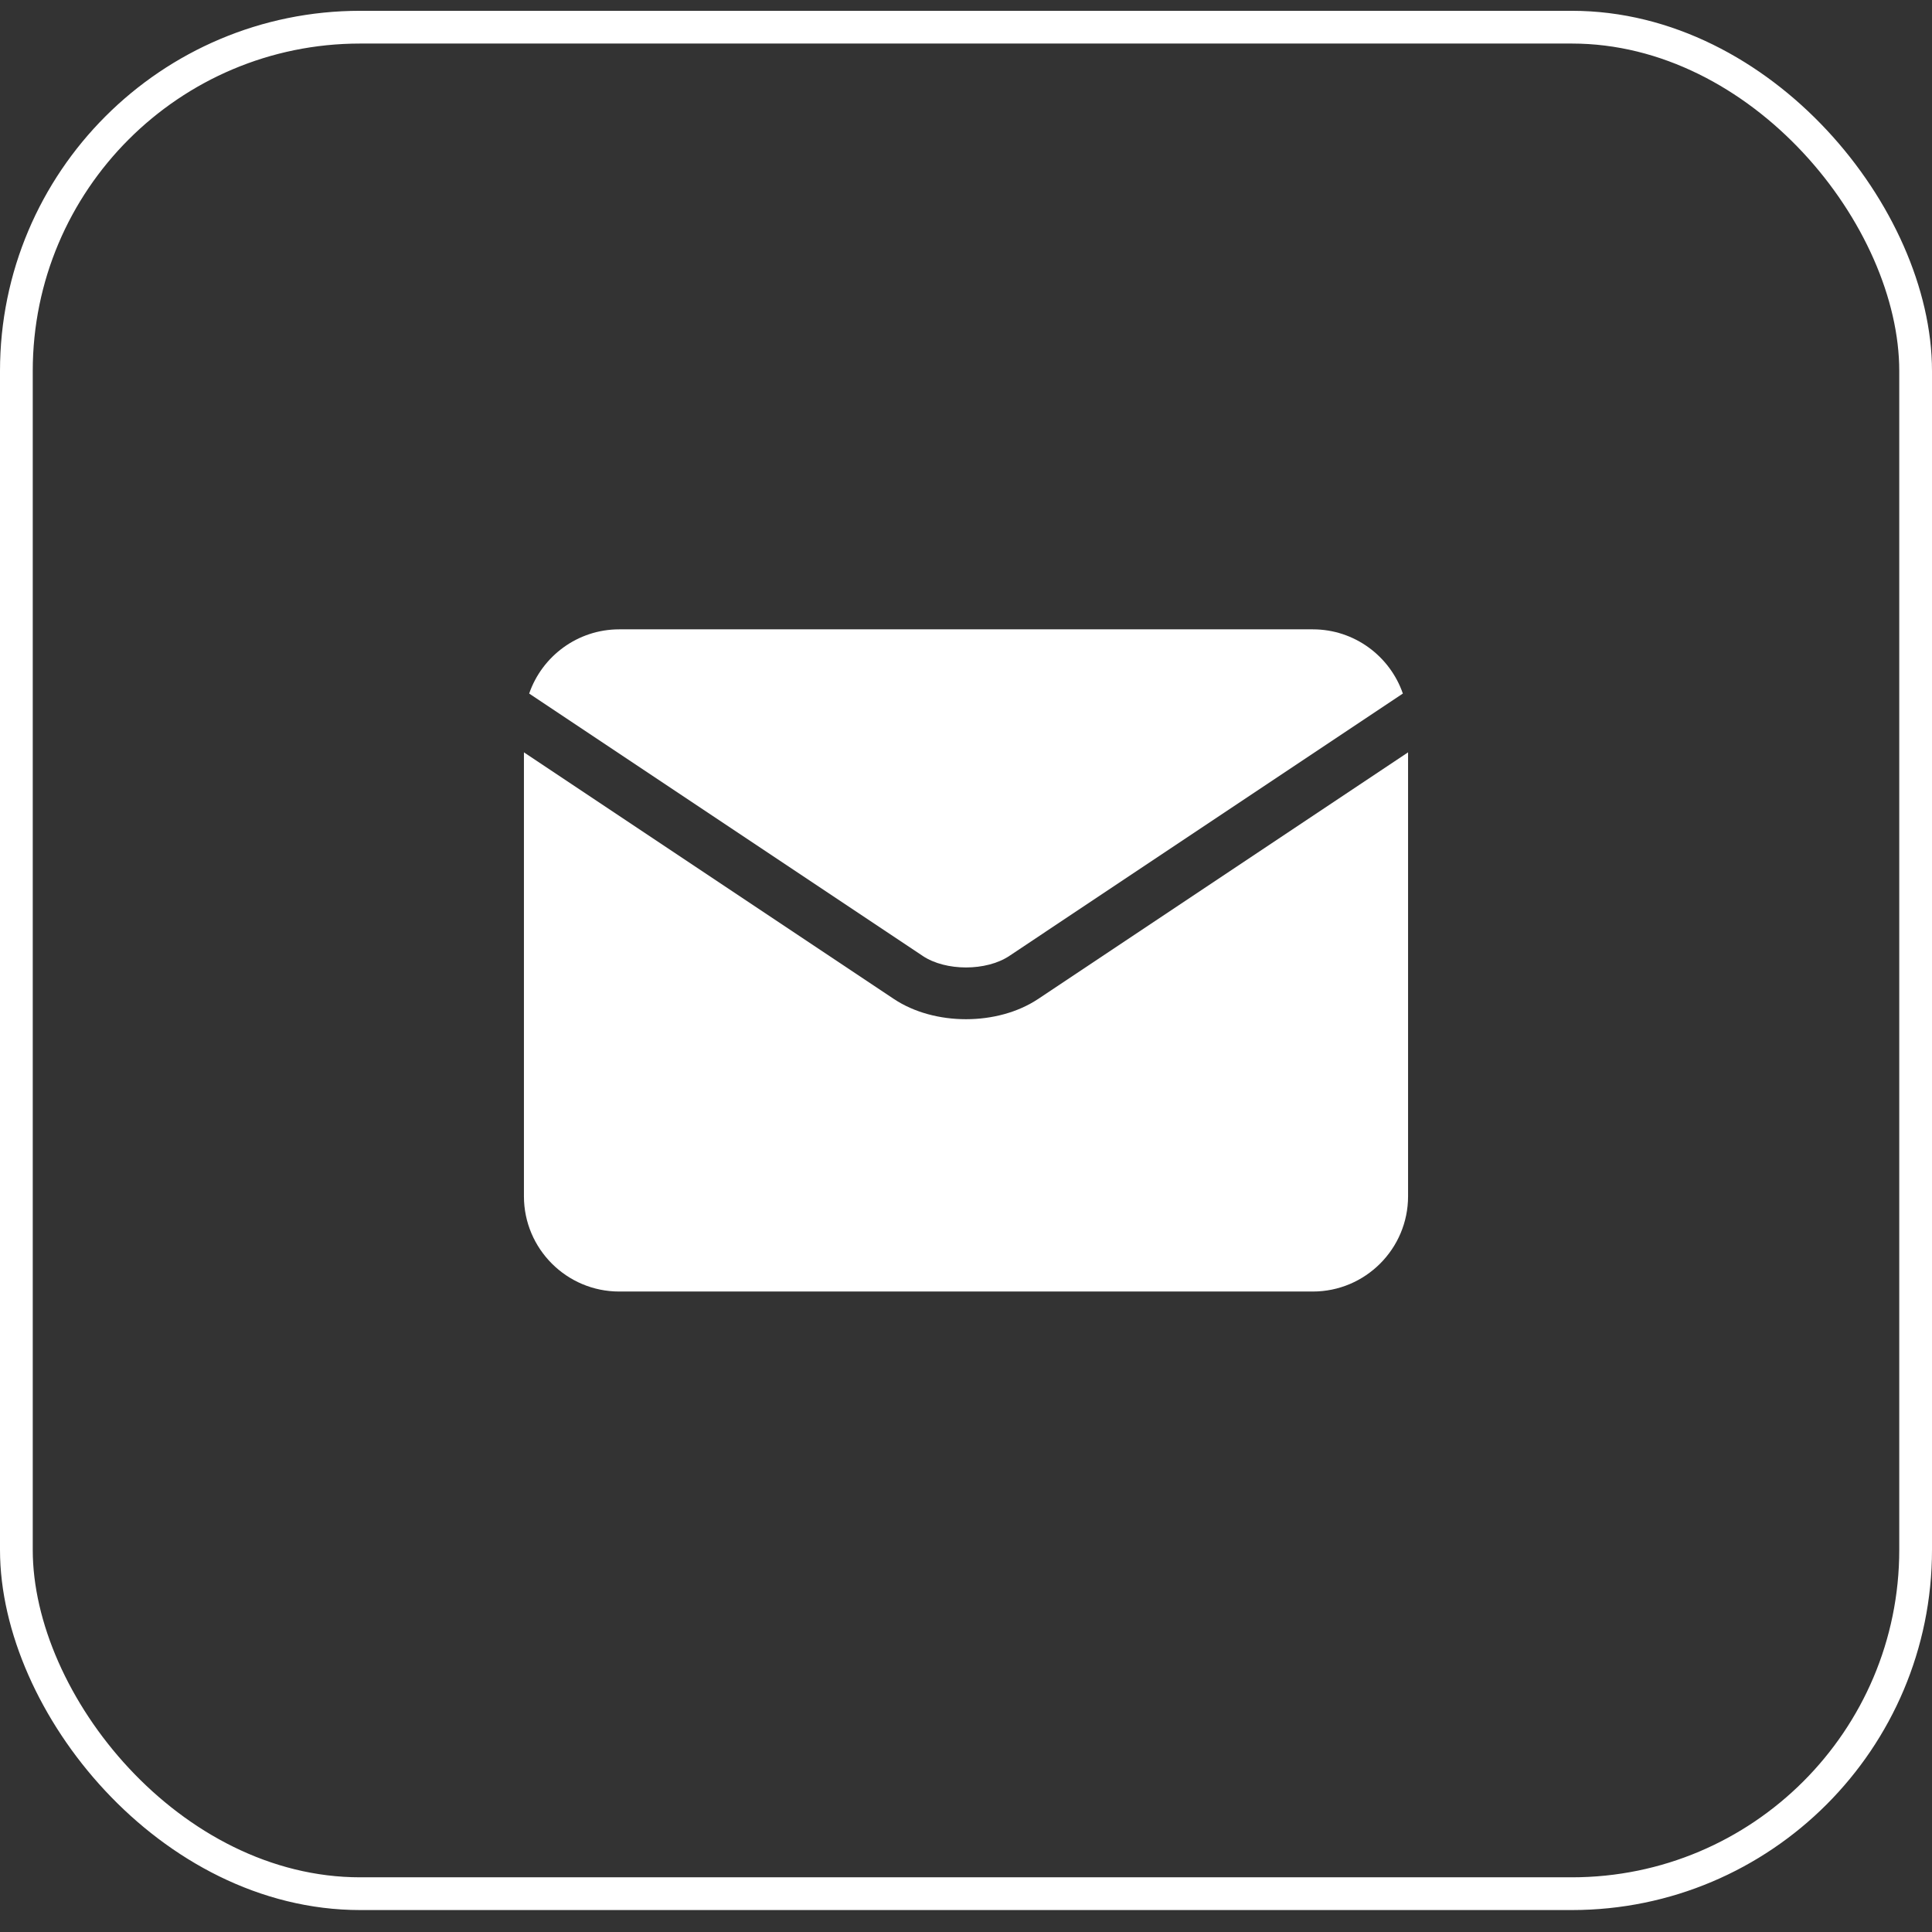
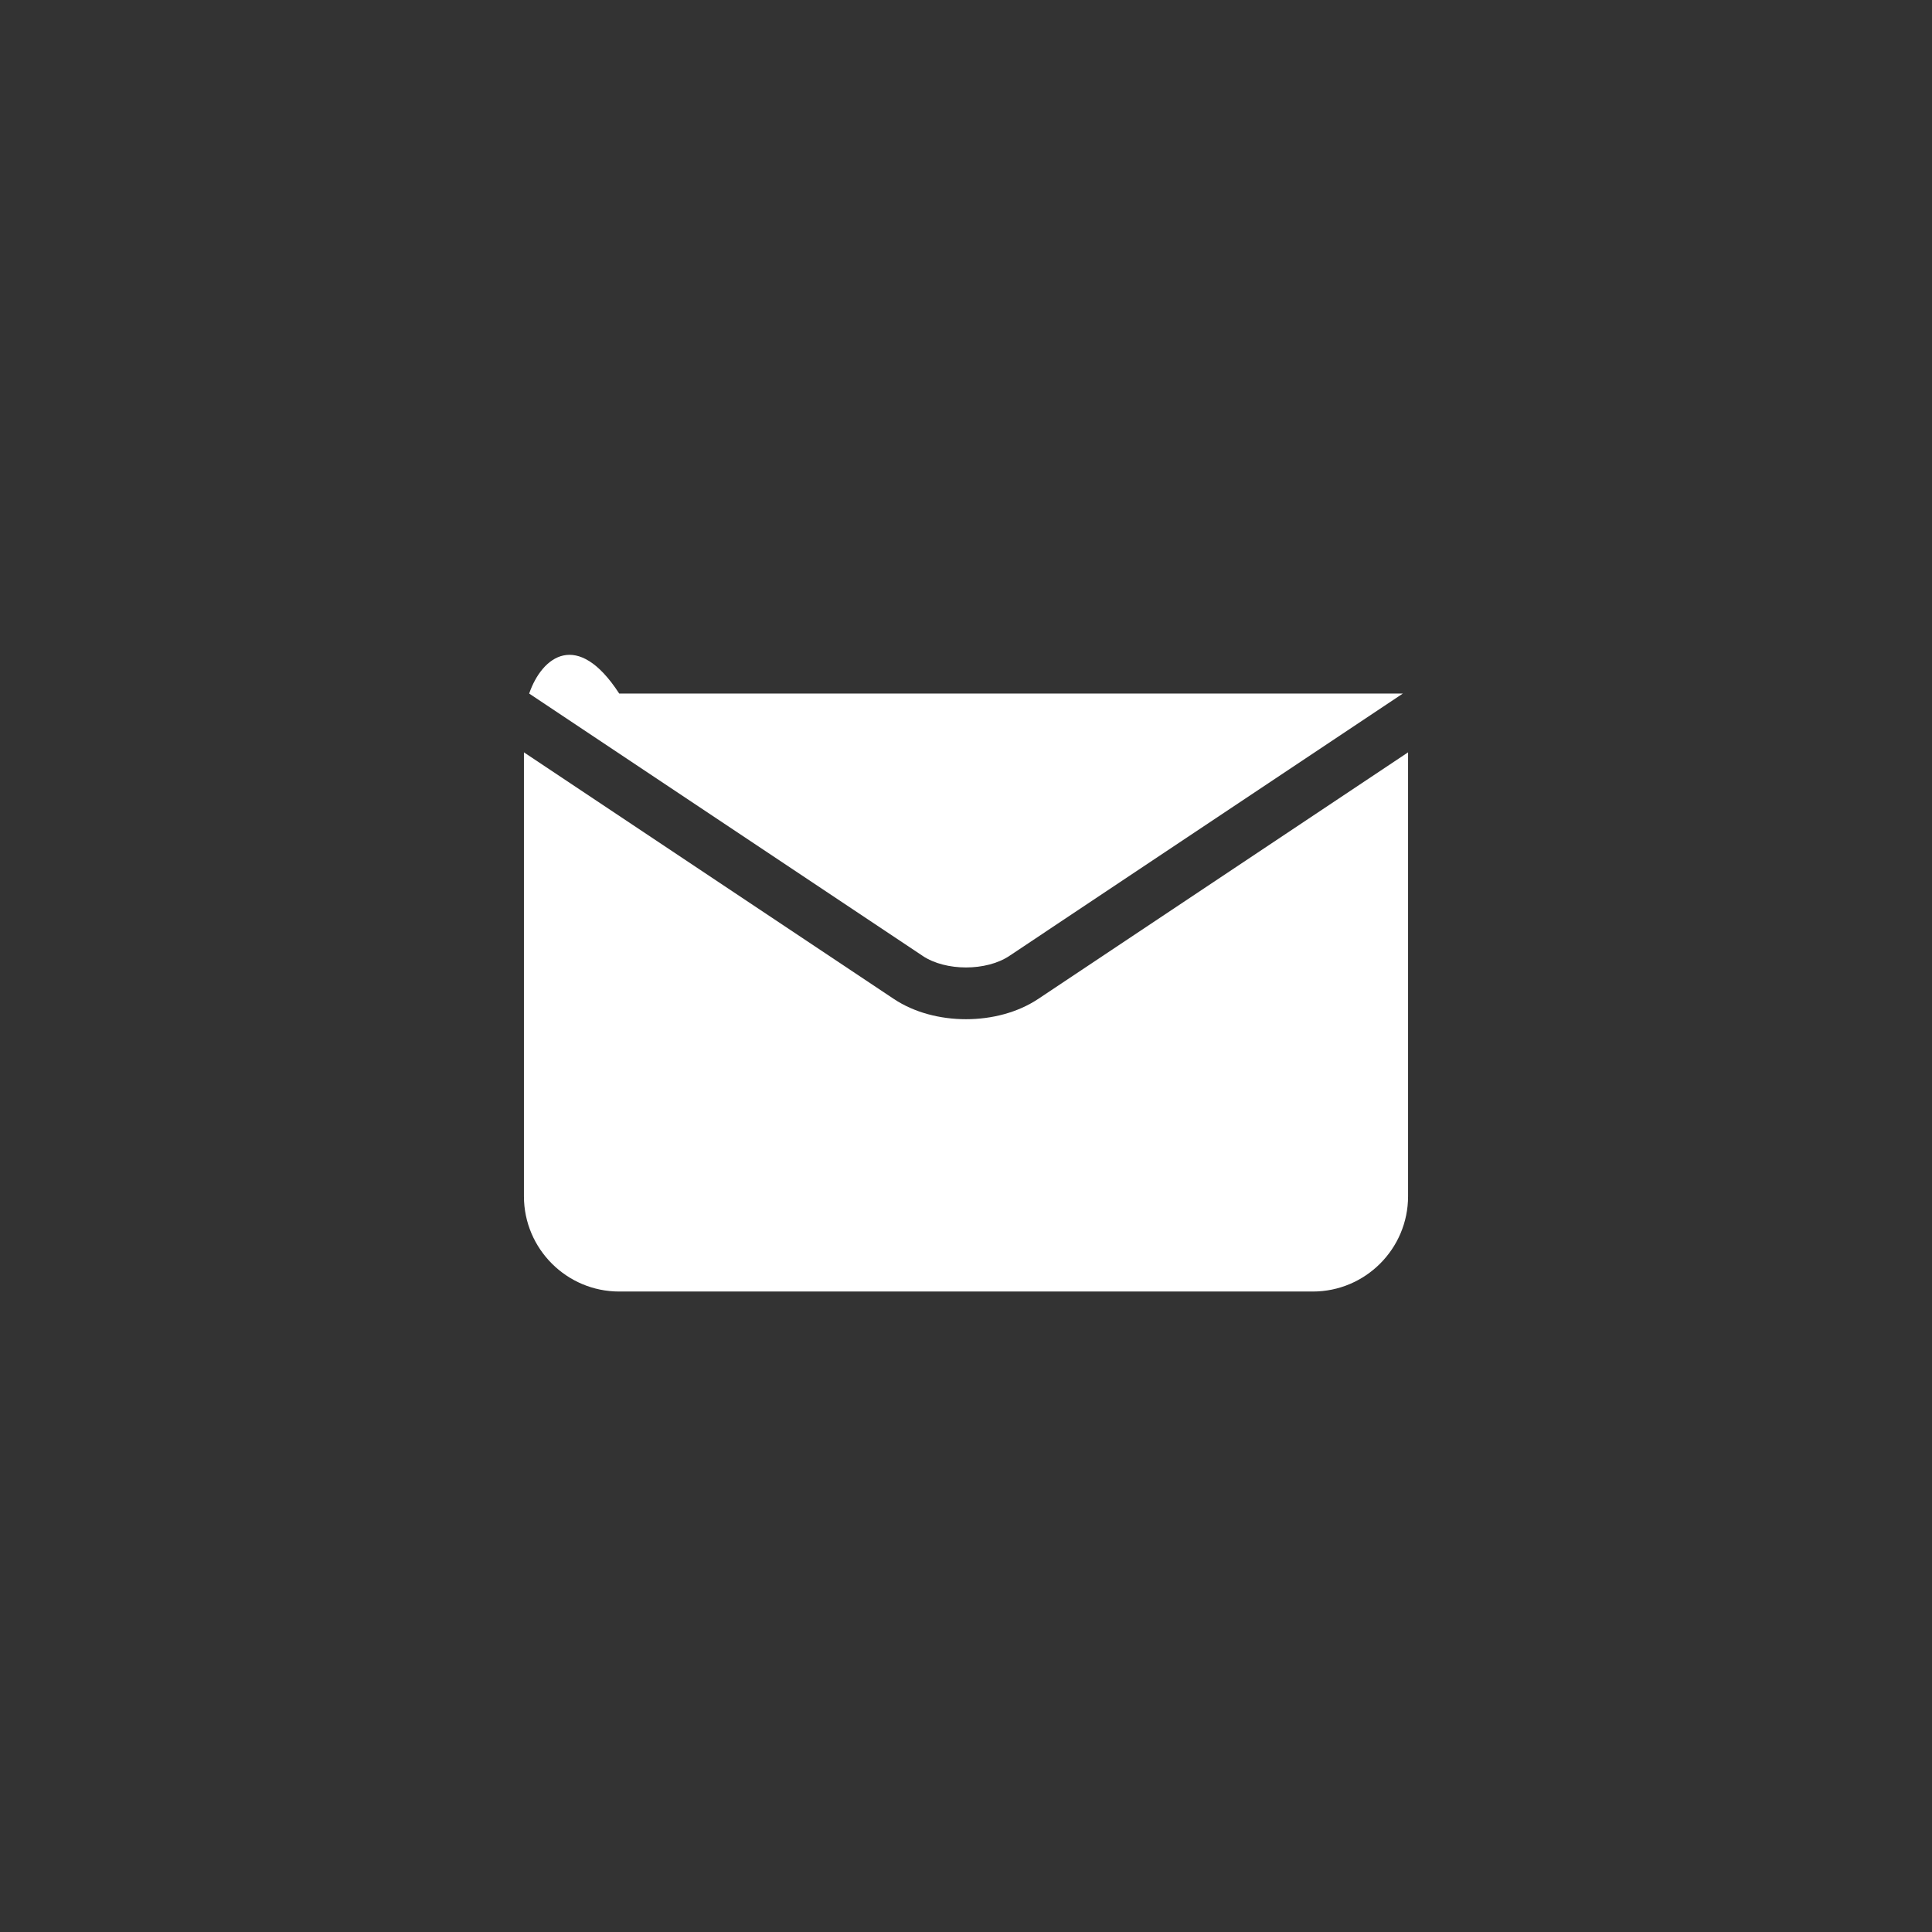
<svg xmlns="http://www.w3.org/2000/svg" width="59" height="59" viewBox="0 0 59 59" fill="none">
  <rect x="0" y="0" width="59" height="59" fill="#333333" stroke="none" />
  <g clip-path="url(#clip0_4555_4498)">
-     <path d="M28.177 29.192C28.882 29.662 30.119 29.662 30.824 29.192C30.825 29.192 30.825 29.191 30.825 29.191L42.841 21.18C42.447 20.04 41.364 19.219 40.092 19.219H18.91C17.638 19.219 16.554 20.04 16.16 21.18L28.177 29.191C28.177 29.192 28.177 29.192 28.177 29.192Z" fill="white" />
+     <path d="M28.177 29.192C28.882 29.662 30.119 29.662 30.824 29.192C30.825 29.192 30.825 29.191 30.825 29.191L42.841 21.18H18.91C17.638 19.219 16.554 20.04 16.16 21.18L28.177 29.191C28.177 29.192 28.177 29.192 28.177 29.192Z" fill="white" />
    <path d="M31.702 30.508C31.701 30.508 31.701 30.508 31.701 30.508C31.084 30.919 30.292 31.125 29.5 31.125C28.708 31.125 27.916 30.919 27.299 30.508C27.299 30.508 27.299 30.508 27.299 30.508L16 22.975V36.532C16 38.136 17.305 39.441 18.909 39.441H40.091C41.695 39.441 43 38.136 43 36.532V22.975L31.702 30.508Z" fill="white" />
  </g>
-   <rect x="0.5" y="0.83" width="58" height="57" rx="10.5" stroke="white" />
  <defs>
    <clipPath id="clip0_4555_4498">
      <rect width="27" height="27" fill="white" transform="translate(16 15.83)" />
    </clipPath>
  </defs>
</svg>